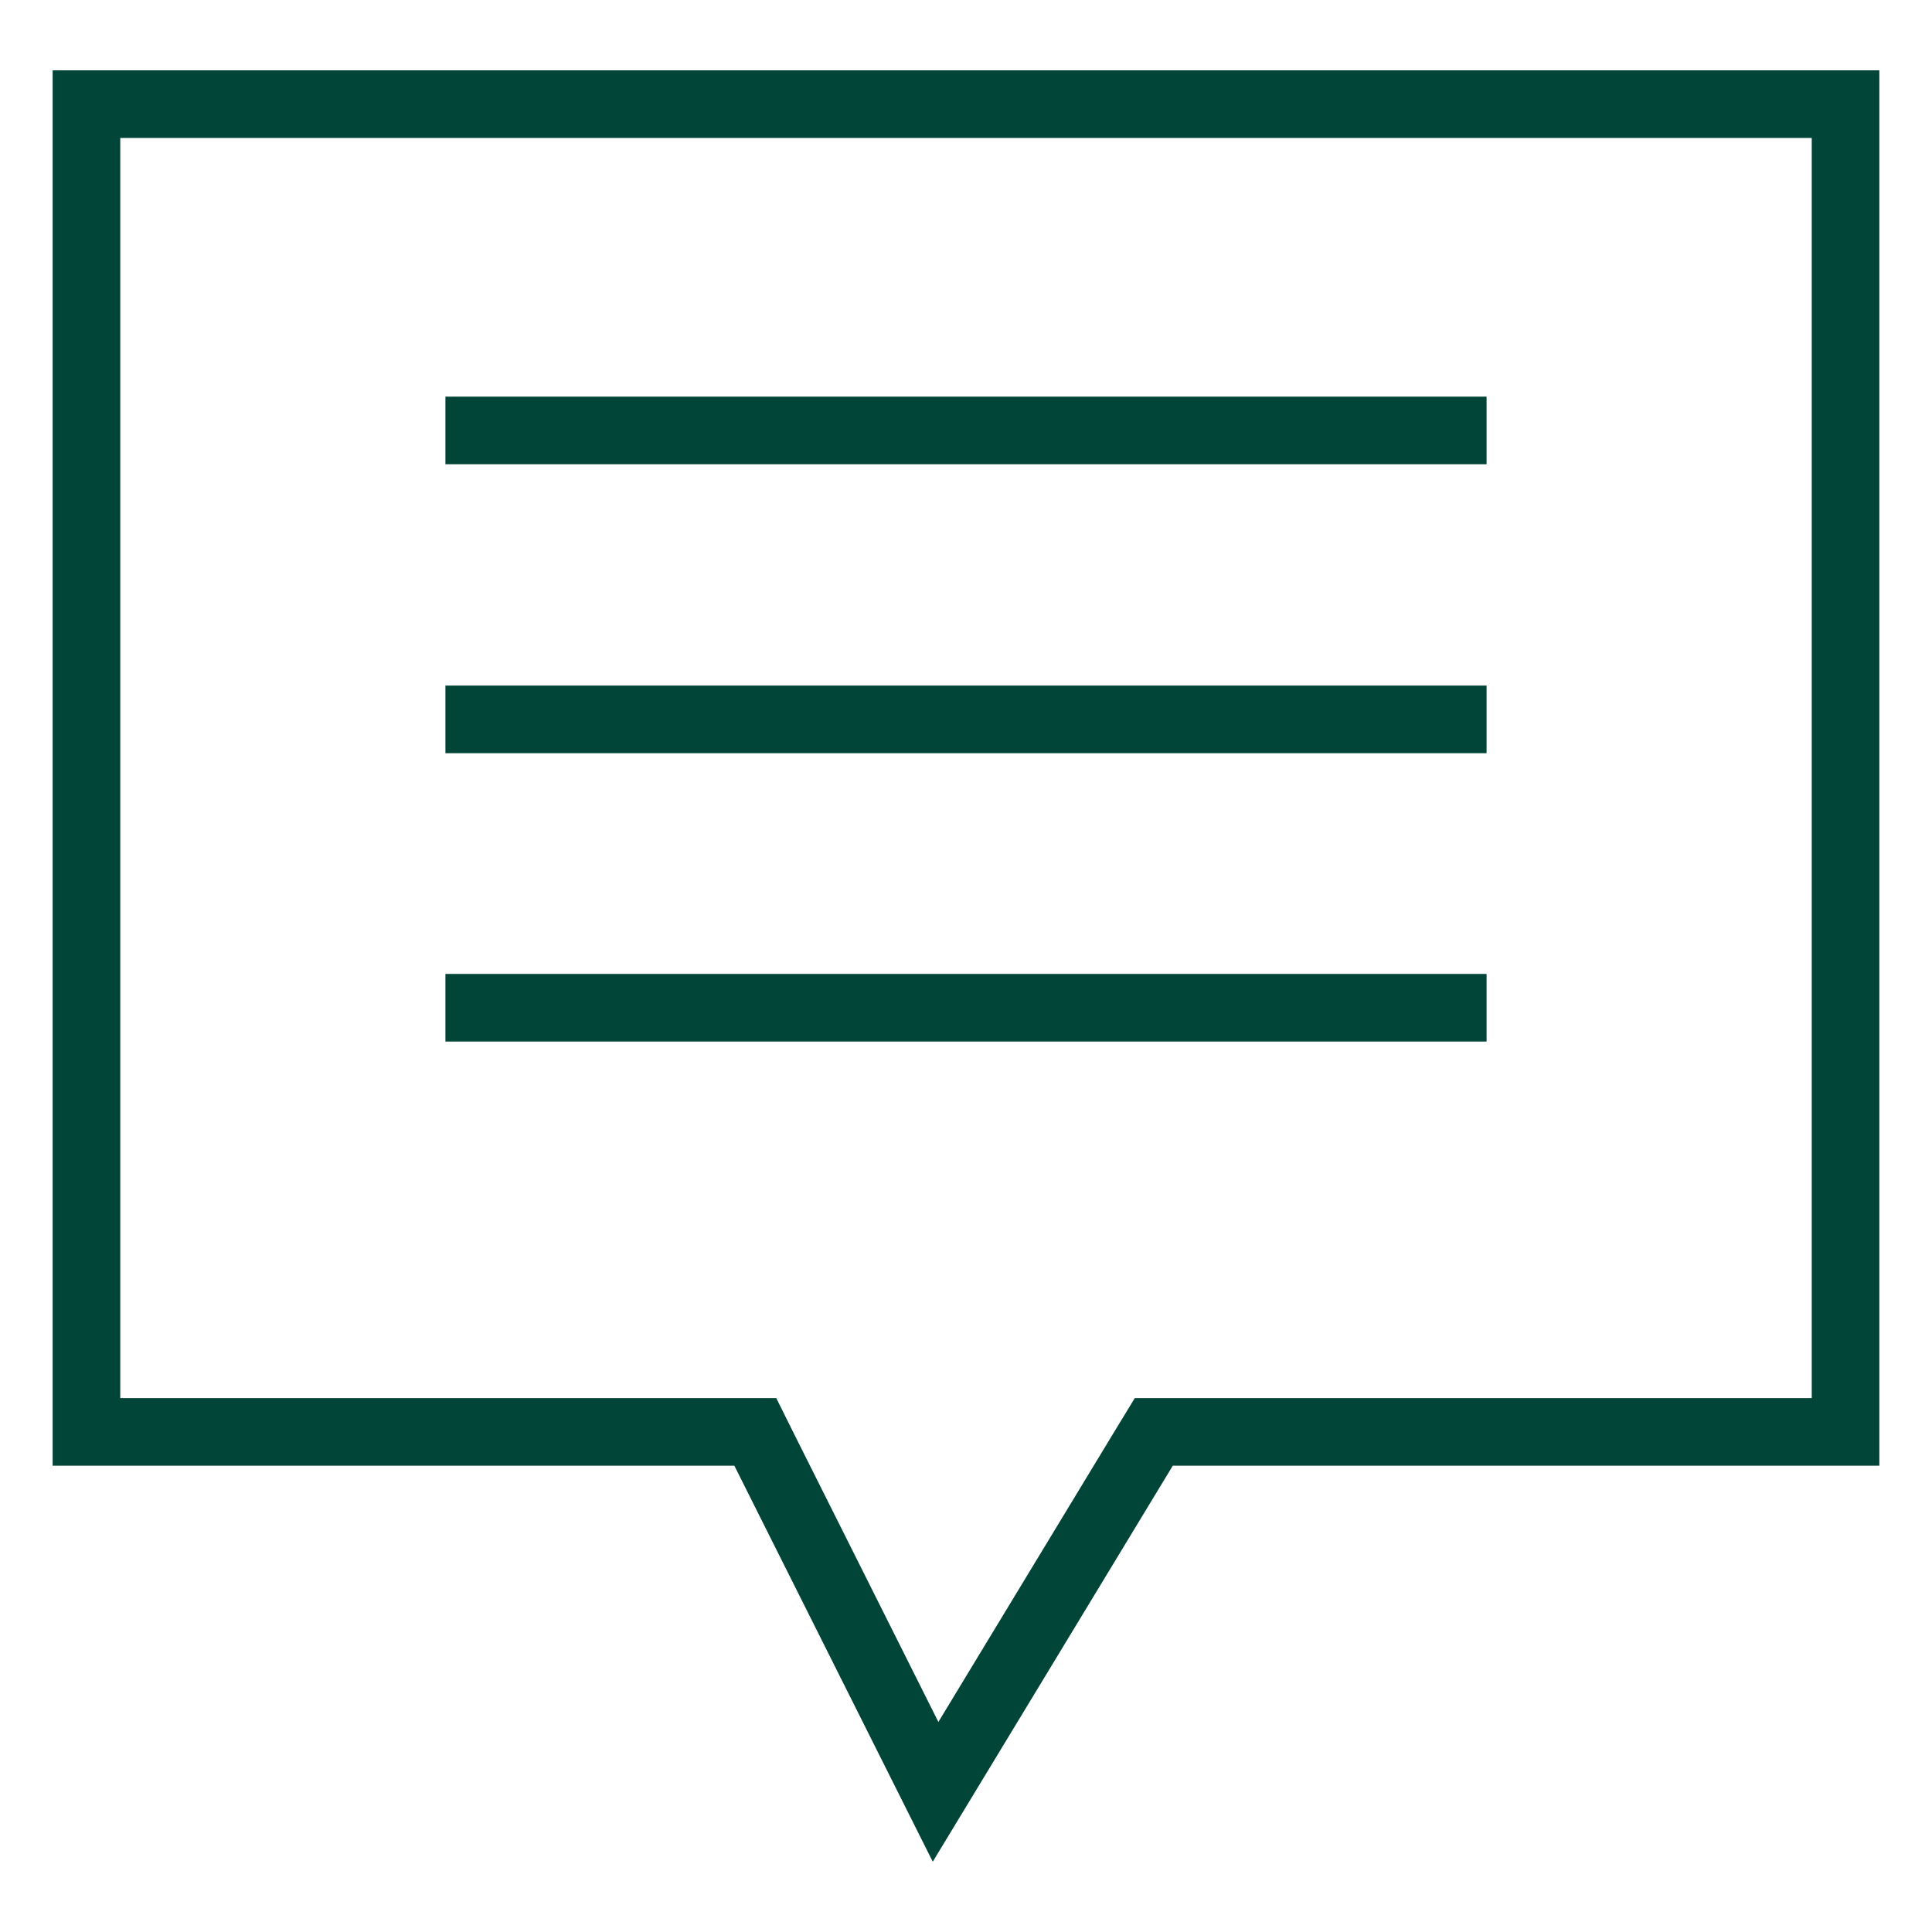
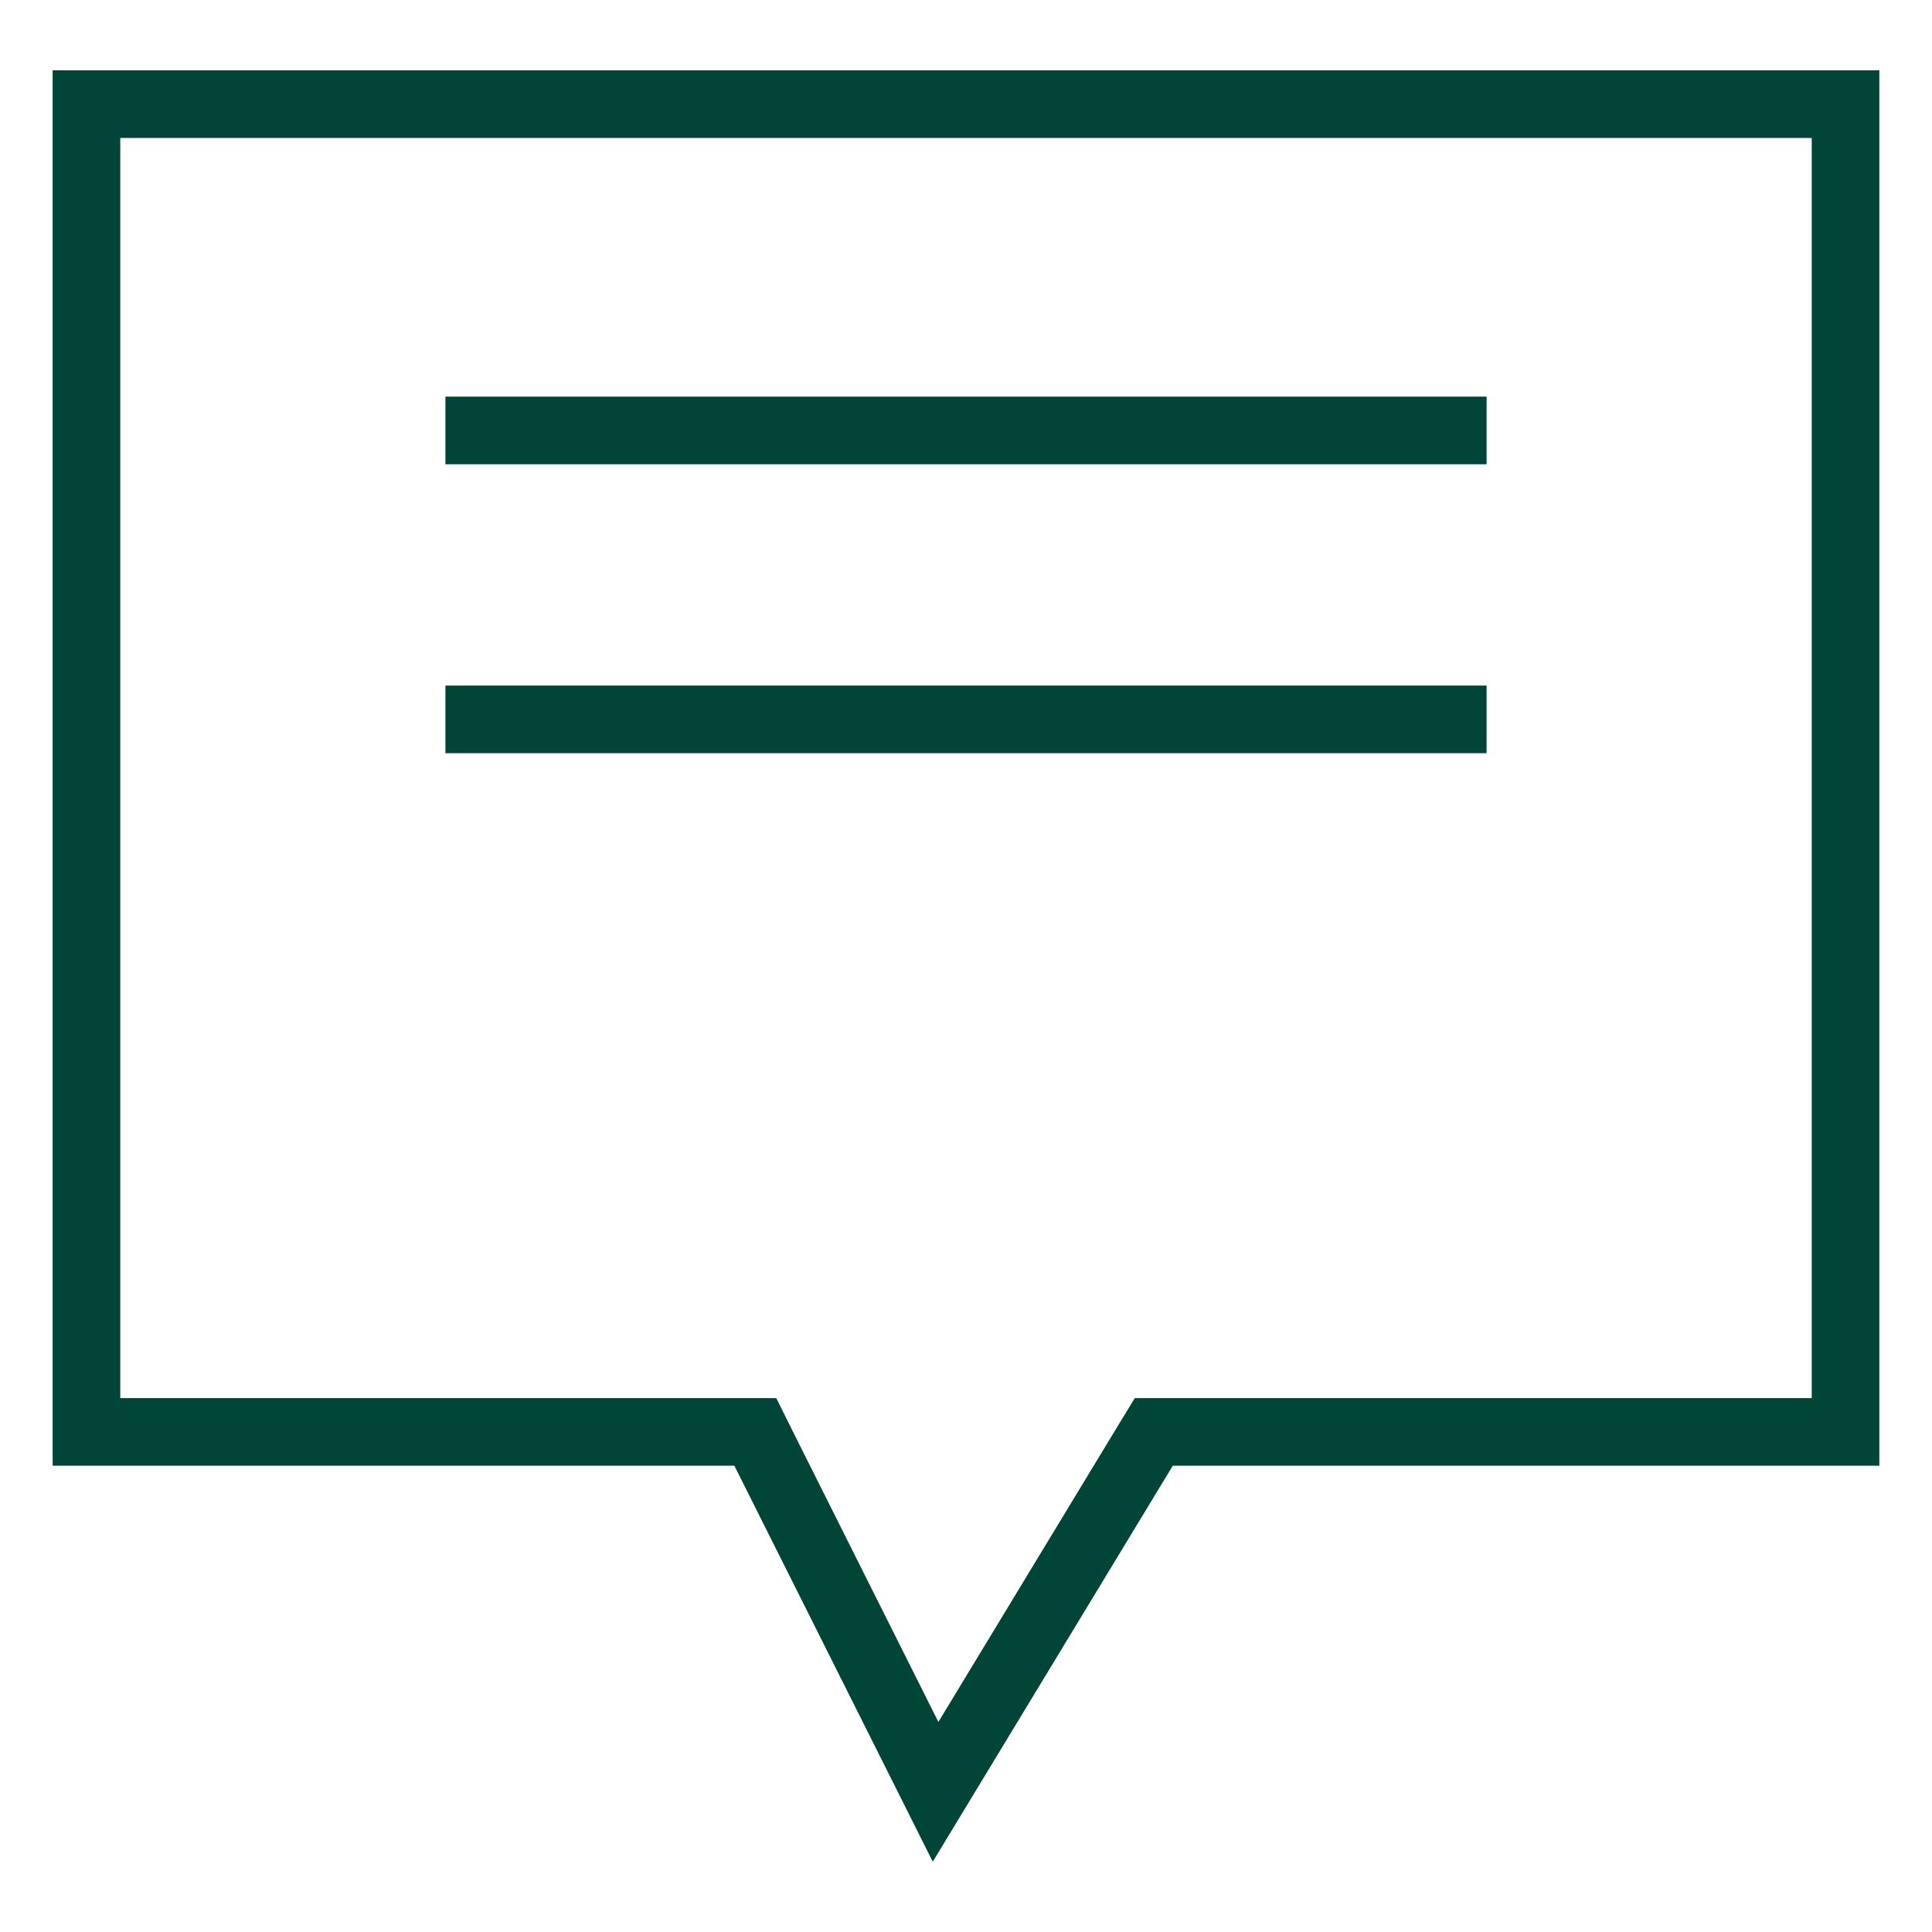
<svg xmlns="http://www.w3.org/2000/svg" width="20" height="20" viewBox="0 0 20 20" fill="none">
-   <path d="M7.915 15.016L7.819 14.823H7.603H0.895V1.078H19.105V14.823H12.141H11.944L11.841 14.992L9.685 18.549L7.915 15.016Z" stroke="#004537" stroke-width="0.7" />
+   <path d="M7.915 15.016L7.819 14.823H0.895V1.078H19.105V14.823H12.141H11.944L11.841 14.992L9.685 18.549L7.915 15.016Z" stroke="#004537" stroke-width="0.7" />
  <path d="M4.611 4.456H15.389" stroke="#004537" stroke-width="0.7" stroke-miterlimit="10" />
  <path d="M4.611 7.447H15.389" stroke="#004537" stroke-width="0.7" stroke-miterlimit="10" />
-   <path d="M4.611 10.432H15.389" stroke="#004537" stroke-width="0.7" stroke-miterlimit="10" />
</svg>